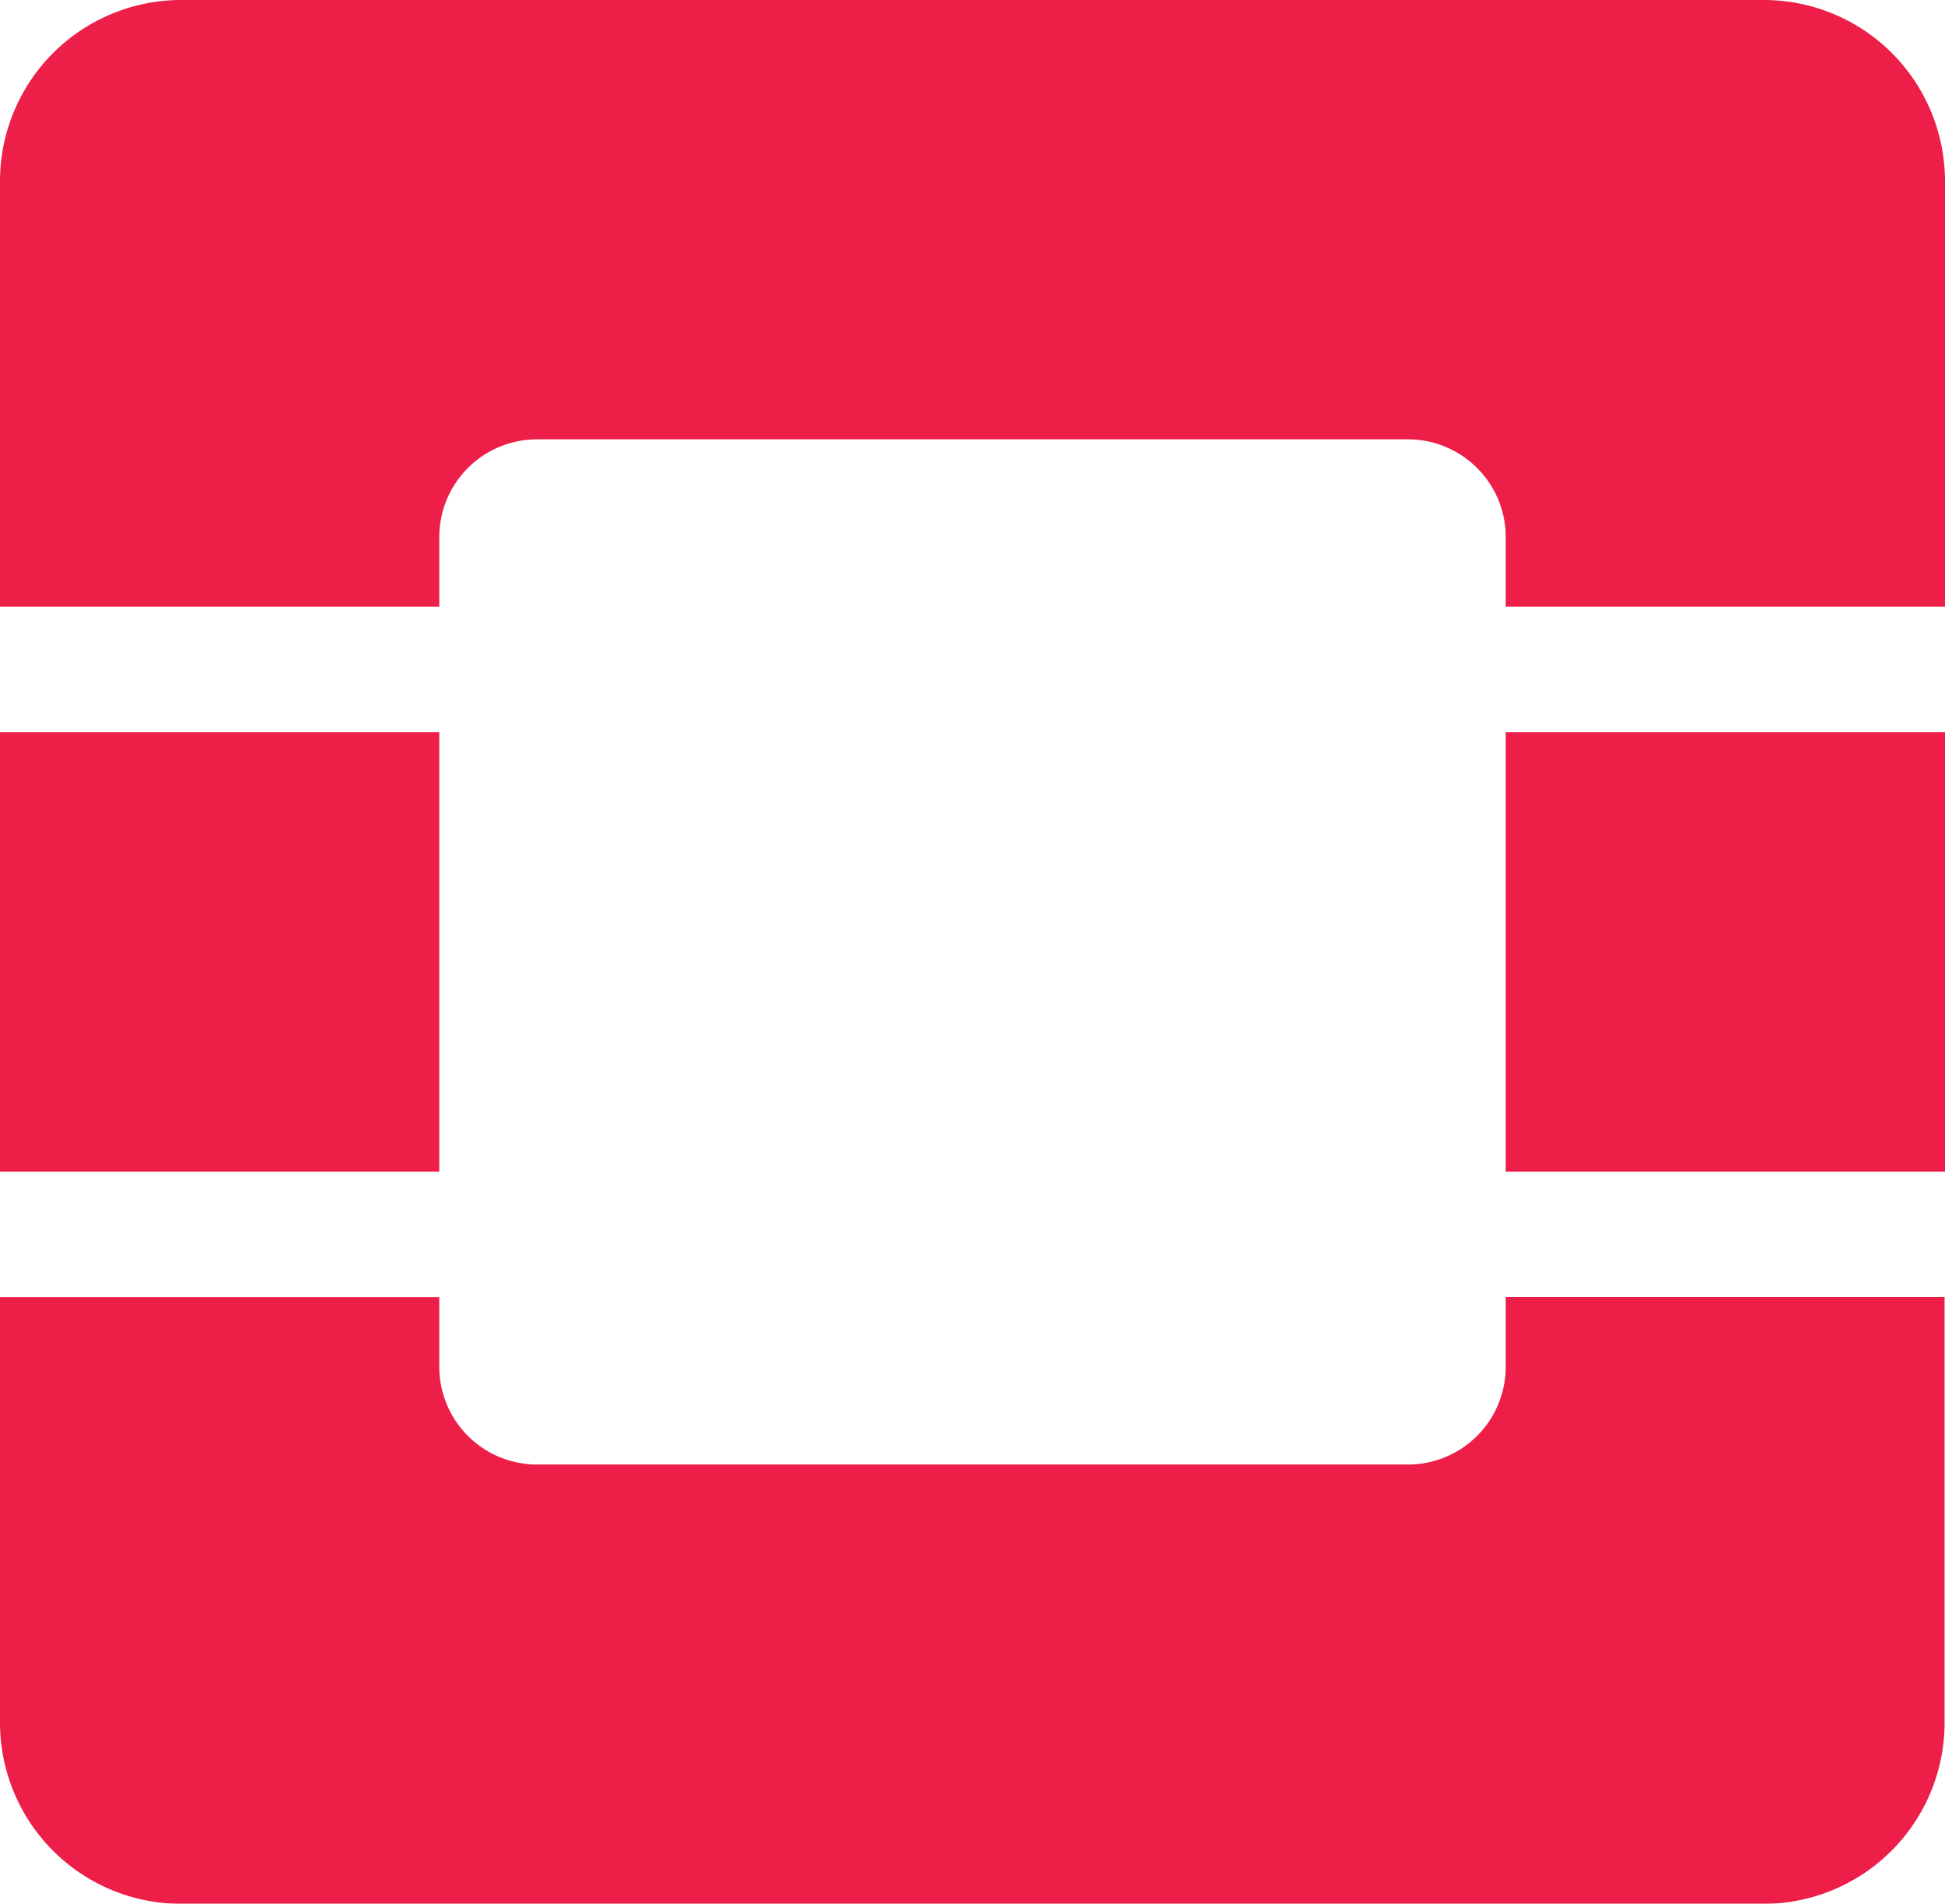
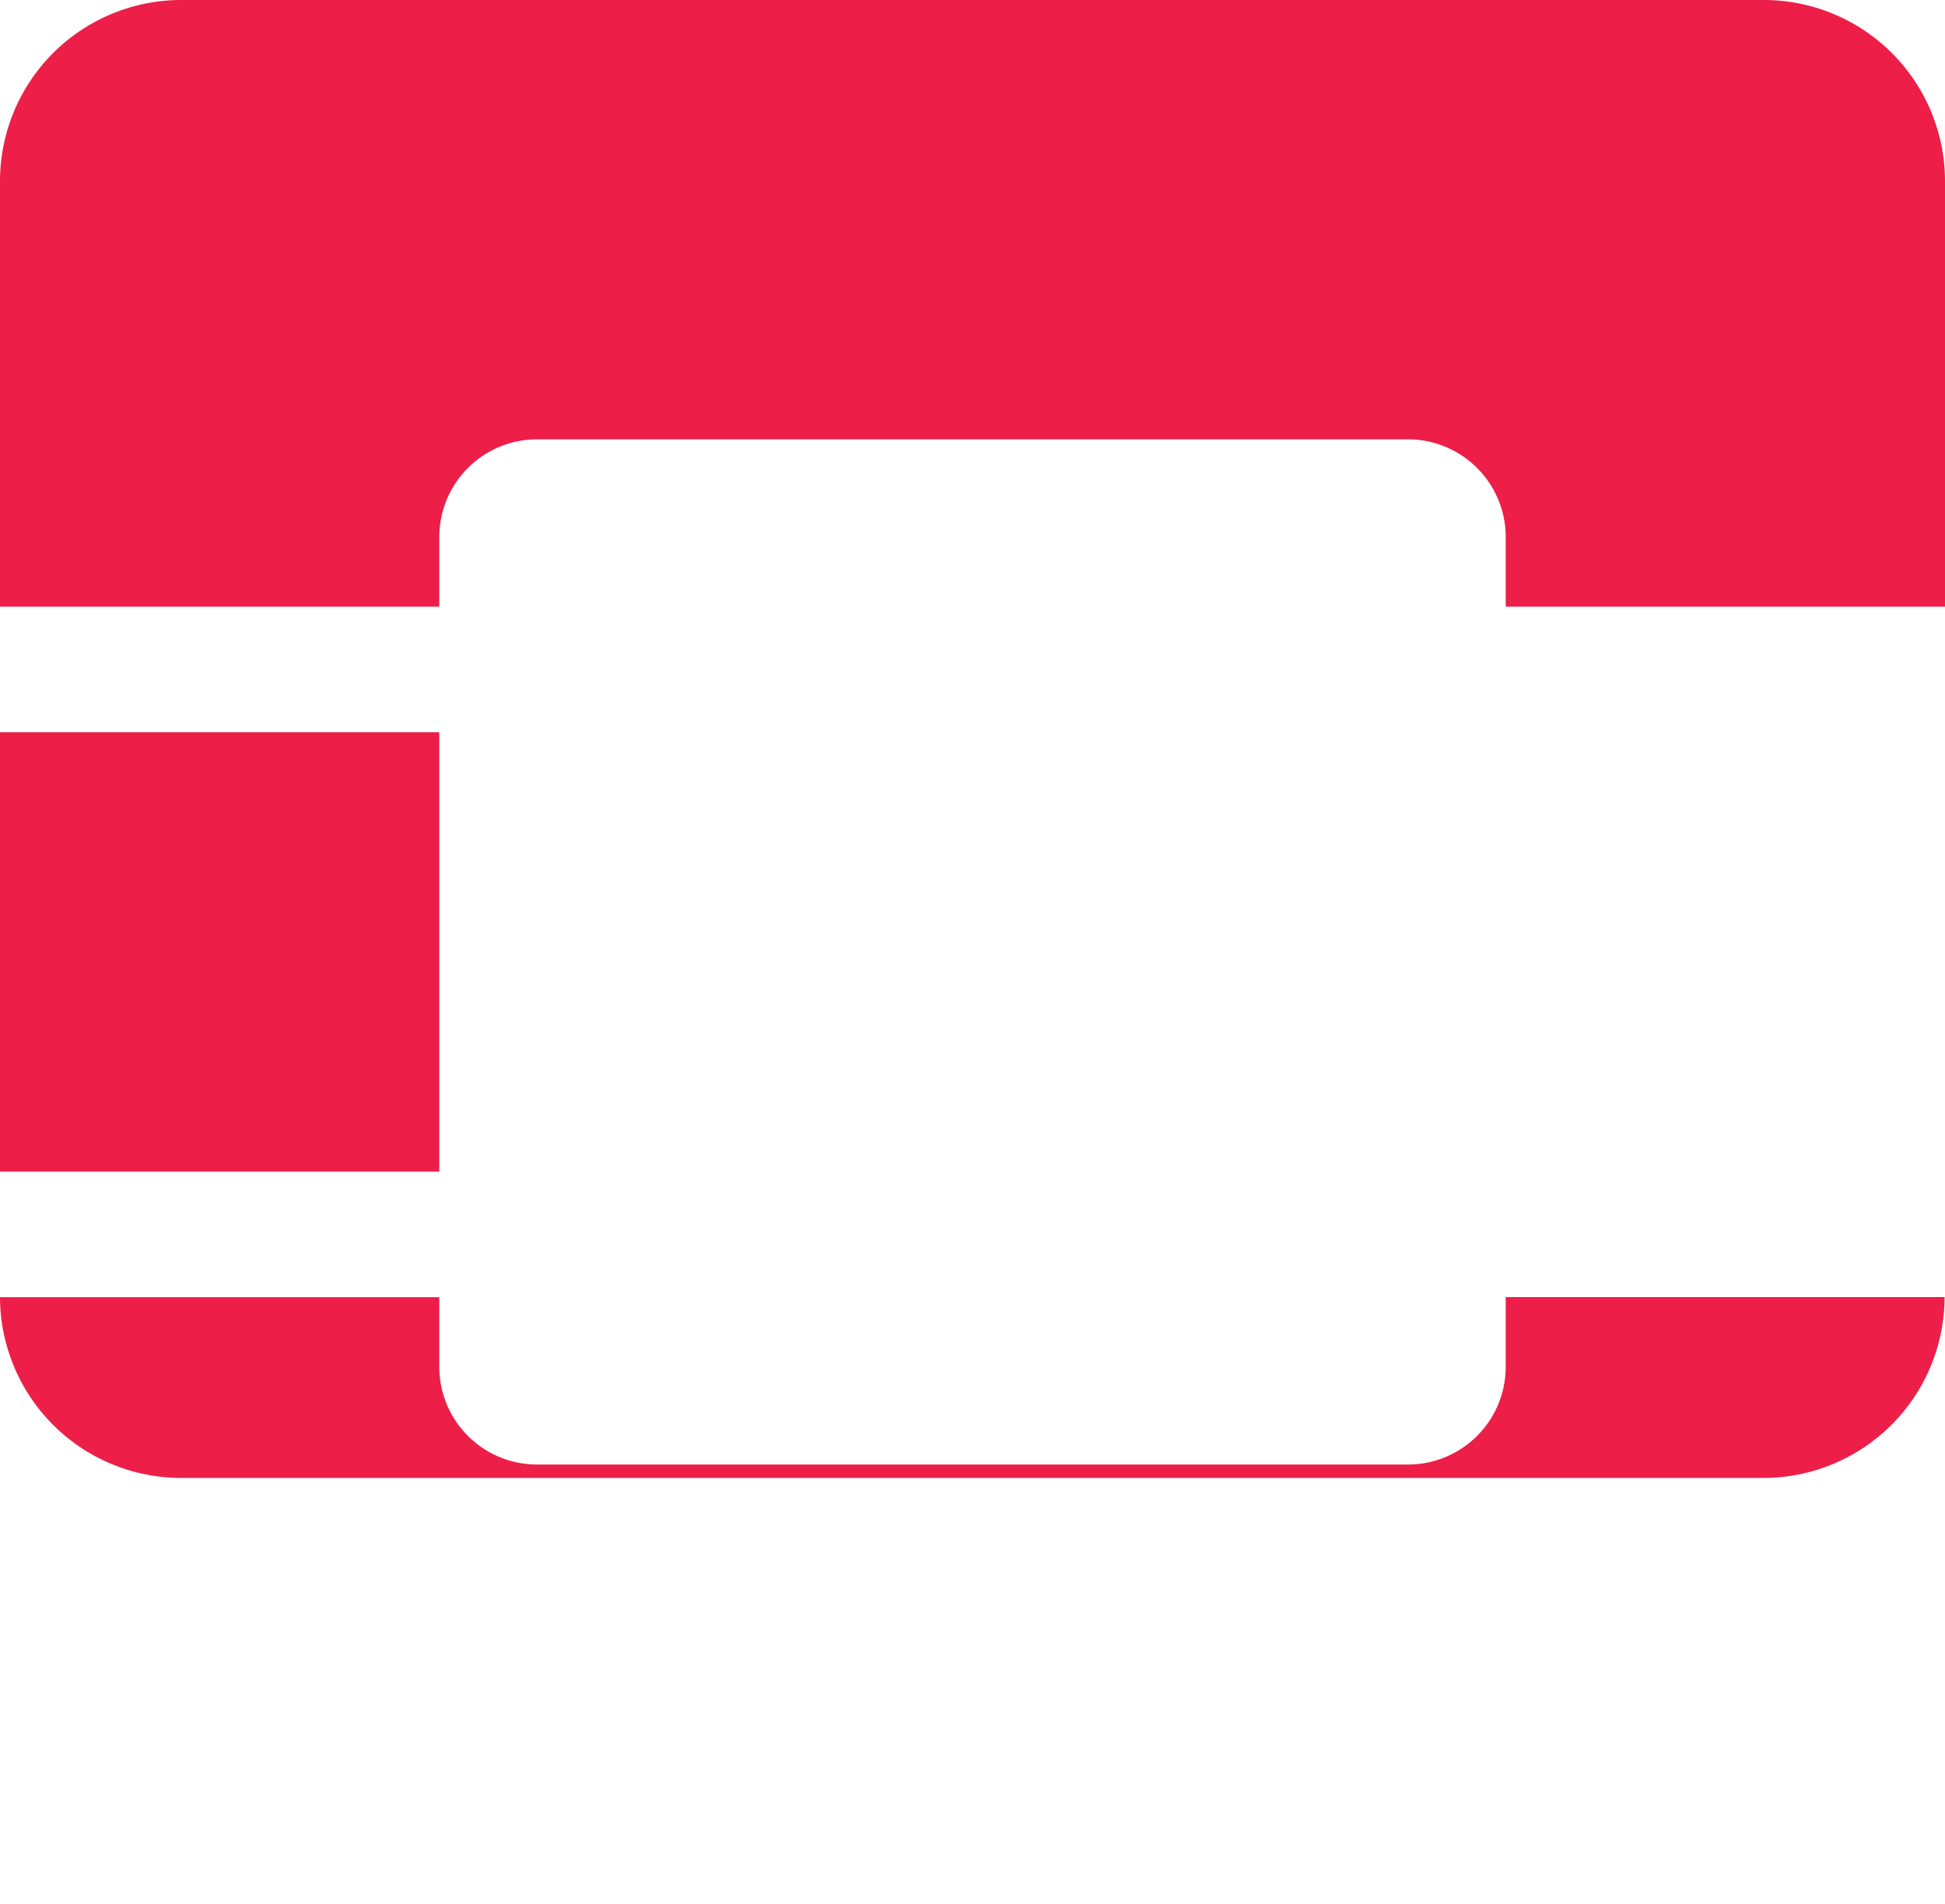
<svg xmlns="http://www.w3.org/2000/svg" id="Layer_1" data-name="Layer 1" viewBox="0 0 184.28 180.35">
  <defs>
    <style>.cls-1{opacity:0.98;}.cls-2{fill:#ed1944;}</style>
  </defs>
  <title>Artboard 1</title>
  <g class="cls-1">
    <path class="cls-2" d="M167.16,0h-150A17.17,17.17,0,0,0,0,17.12V57.47H41.62V50.88a9.26,9.26,0,0,1,9.26-9.26H133.4a9.26,9.26,0,0,1,9.26,9.26v6.59h41.62V17.12A17.17,17.17,0,0,0,167.16,0Z" />
-     <path class="cls-2" d="M142.66,129.48a9.26,9.26,0,0,1-9.26,9.26H50.88a9.26,9.26,0,0,1-9.26-9.26v-6.59H0v40.35a17.17,17.17,0,0,0,17.12,17.12h150a17.17,17.17,0,0,0,17.12-17.12V122.88H142.66Z" />
+     <path class="cls-2" d="M142.66,129.48a9.26,9.26,0,0,1-9.26,9.26H50.88a9.26,9.26,0,0,1-9.26-9.26v-6.59H0a17.17,17.17,0,0,0,17.12,17.12h150a17.17,17.17,0,0,0,17.12-17.12V122.88H142.66Z" />
    <rect class="cls-2" y="69.37" width="41.62" height="41.62" />
-     <rect class="cls-2" x="142.66" y="69.37" width="41.62" height="41.62" />
  </g>
</svg>